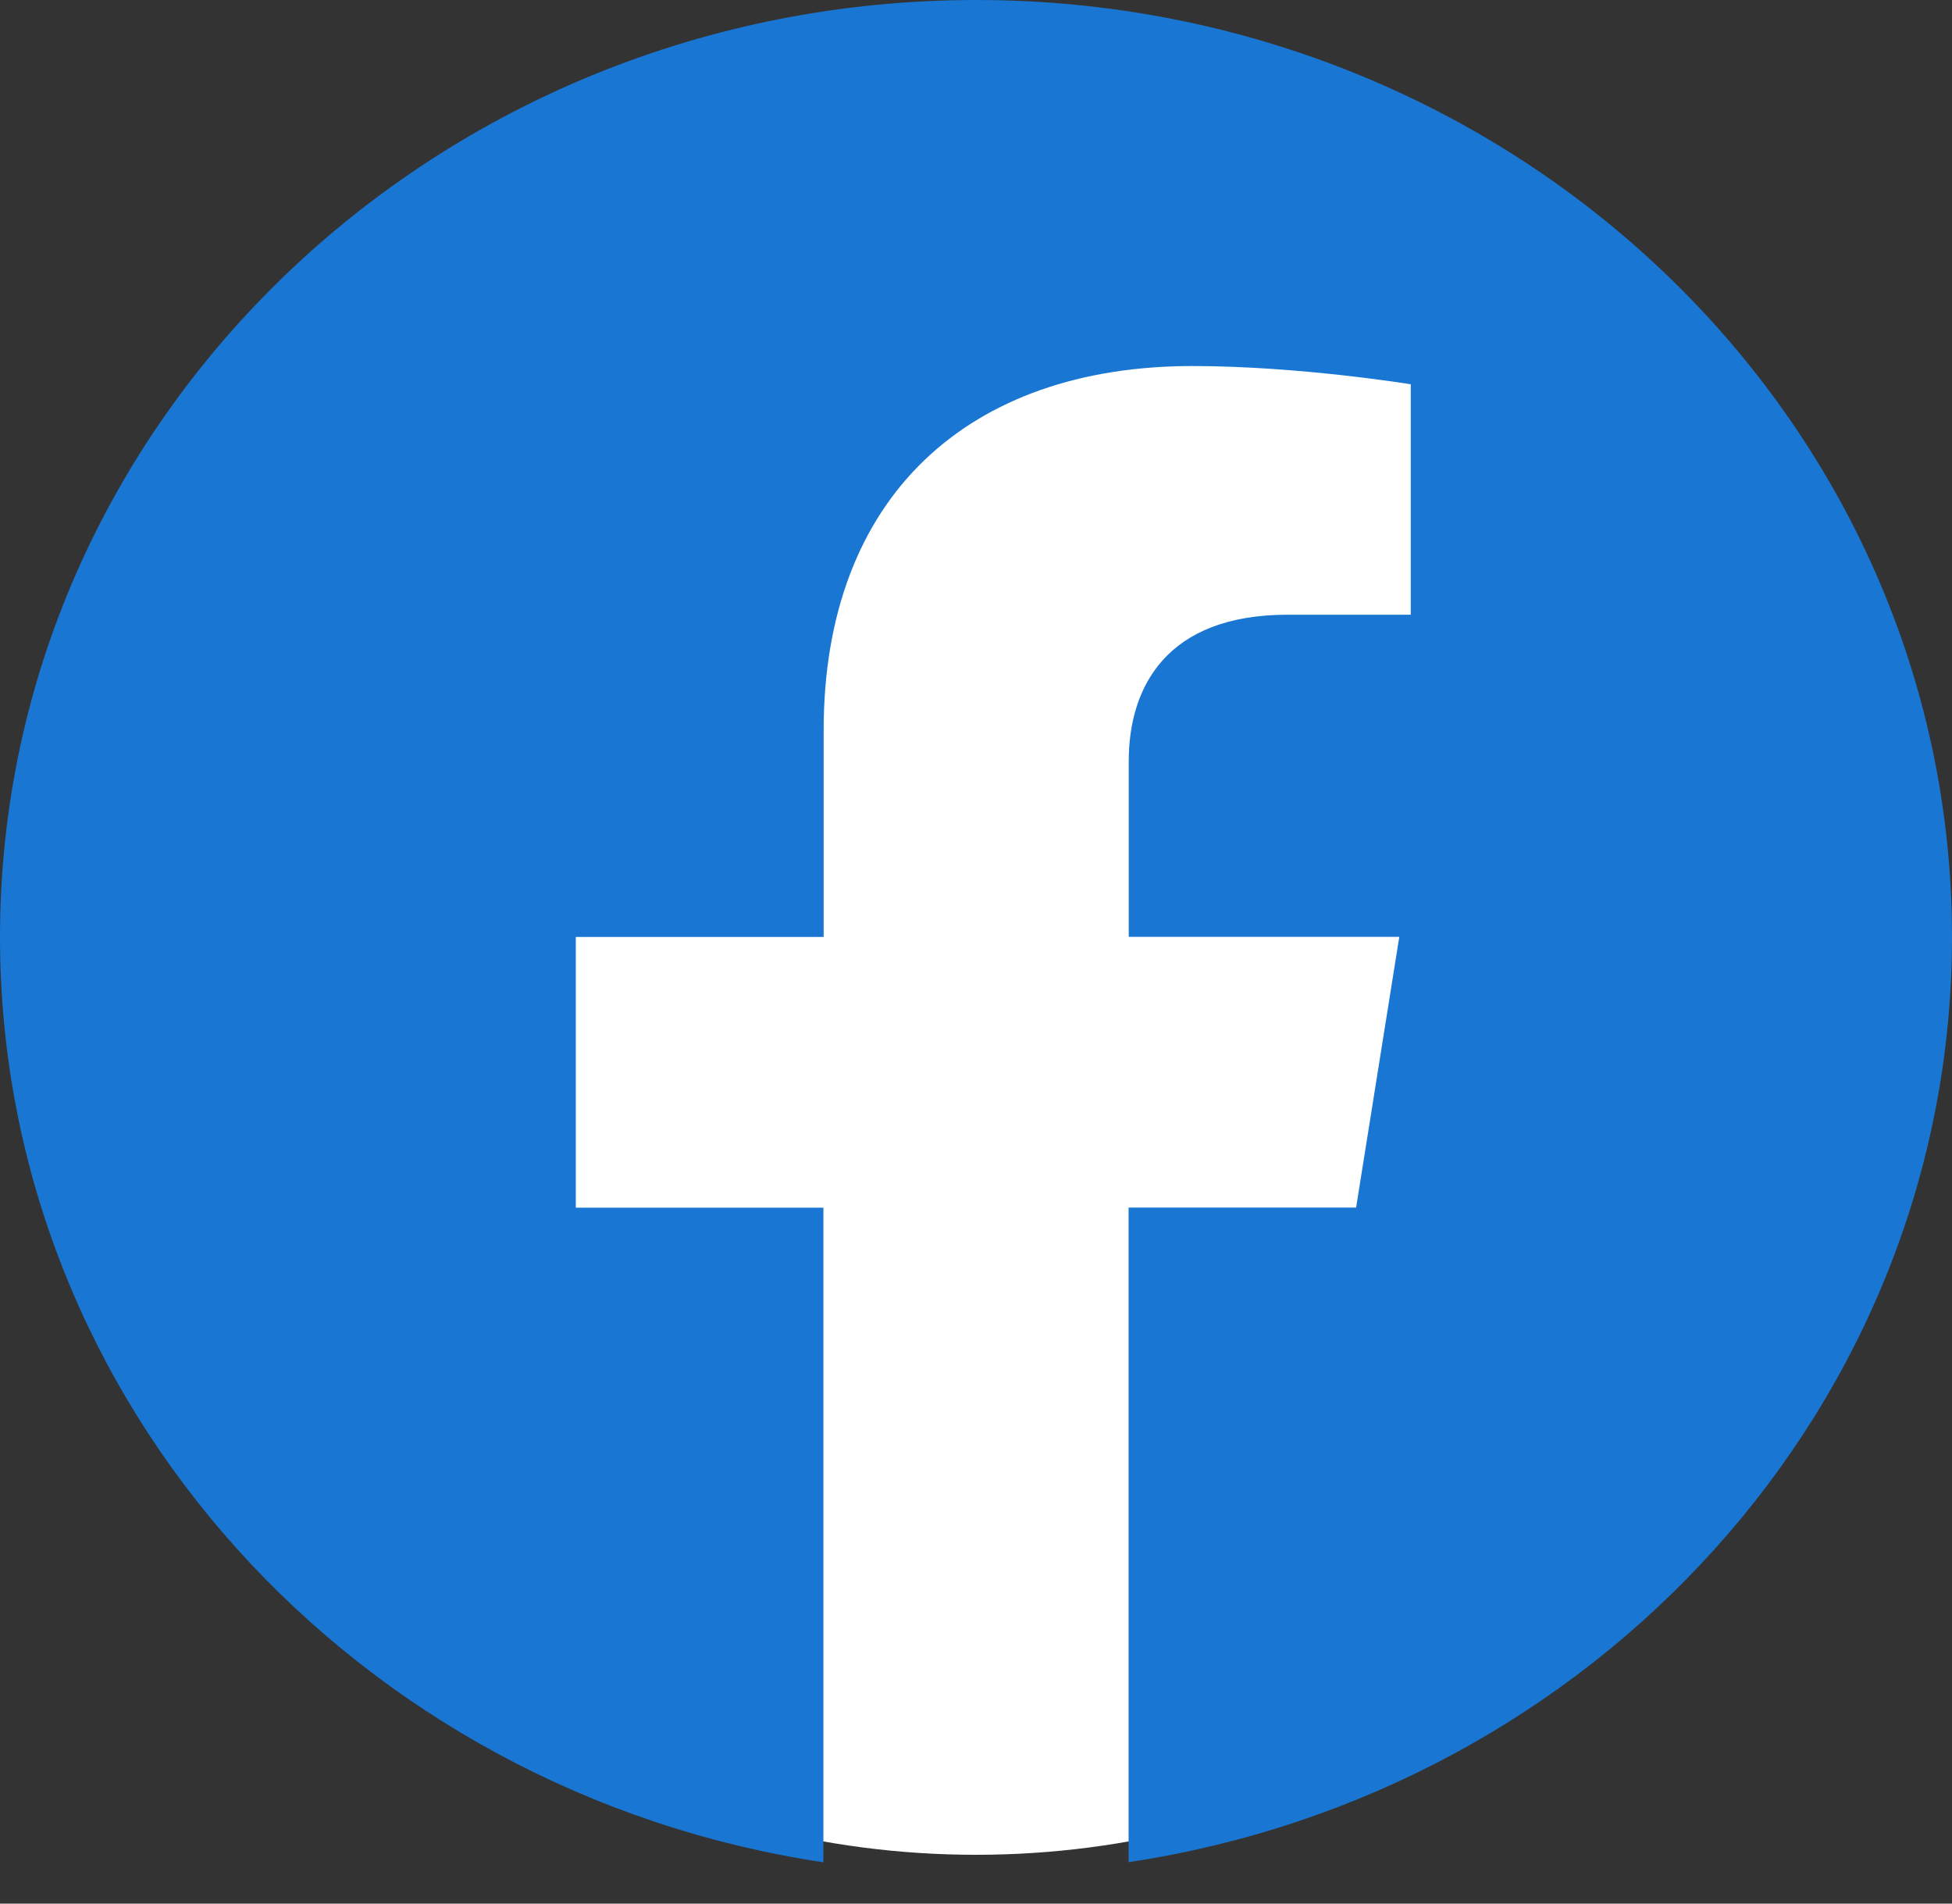
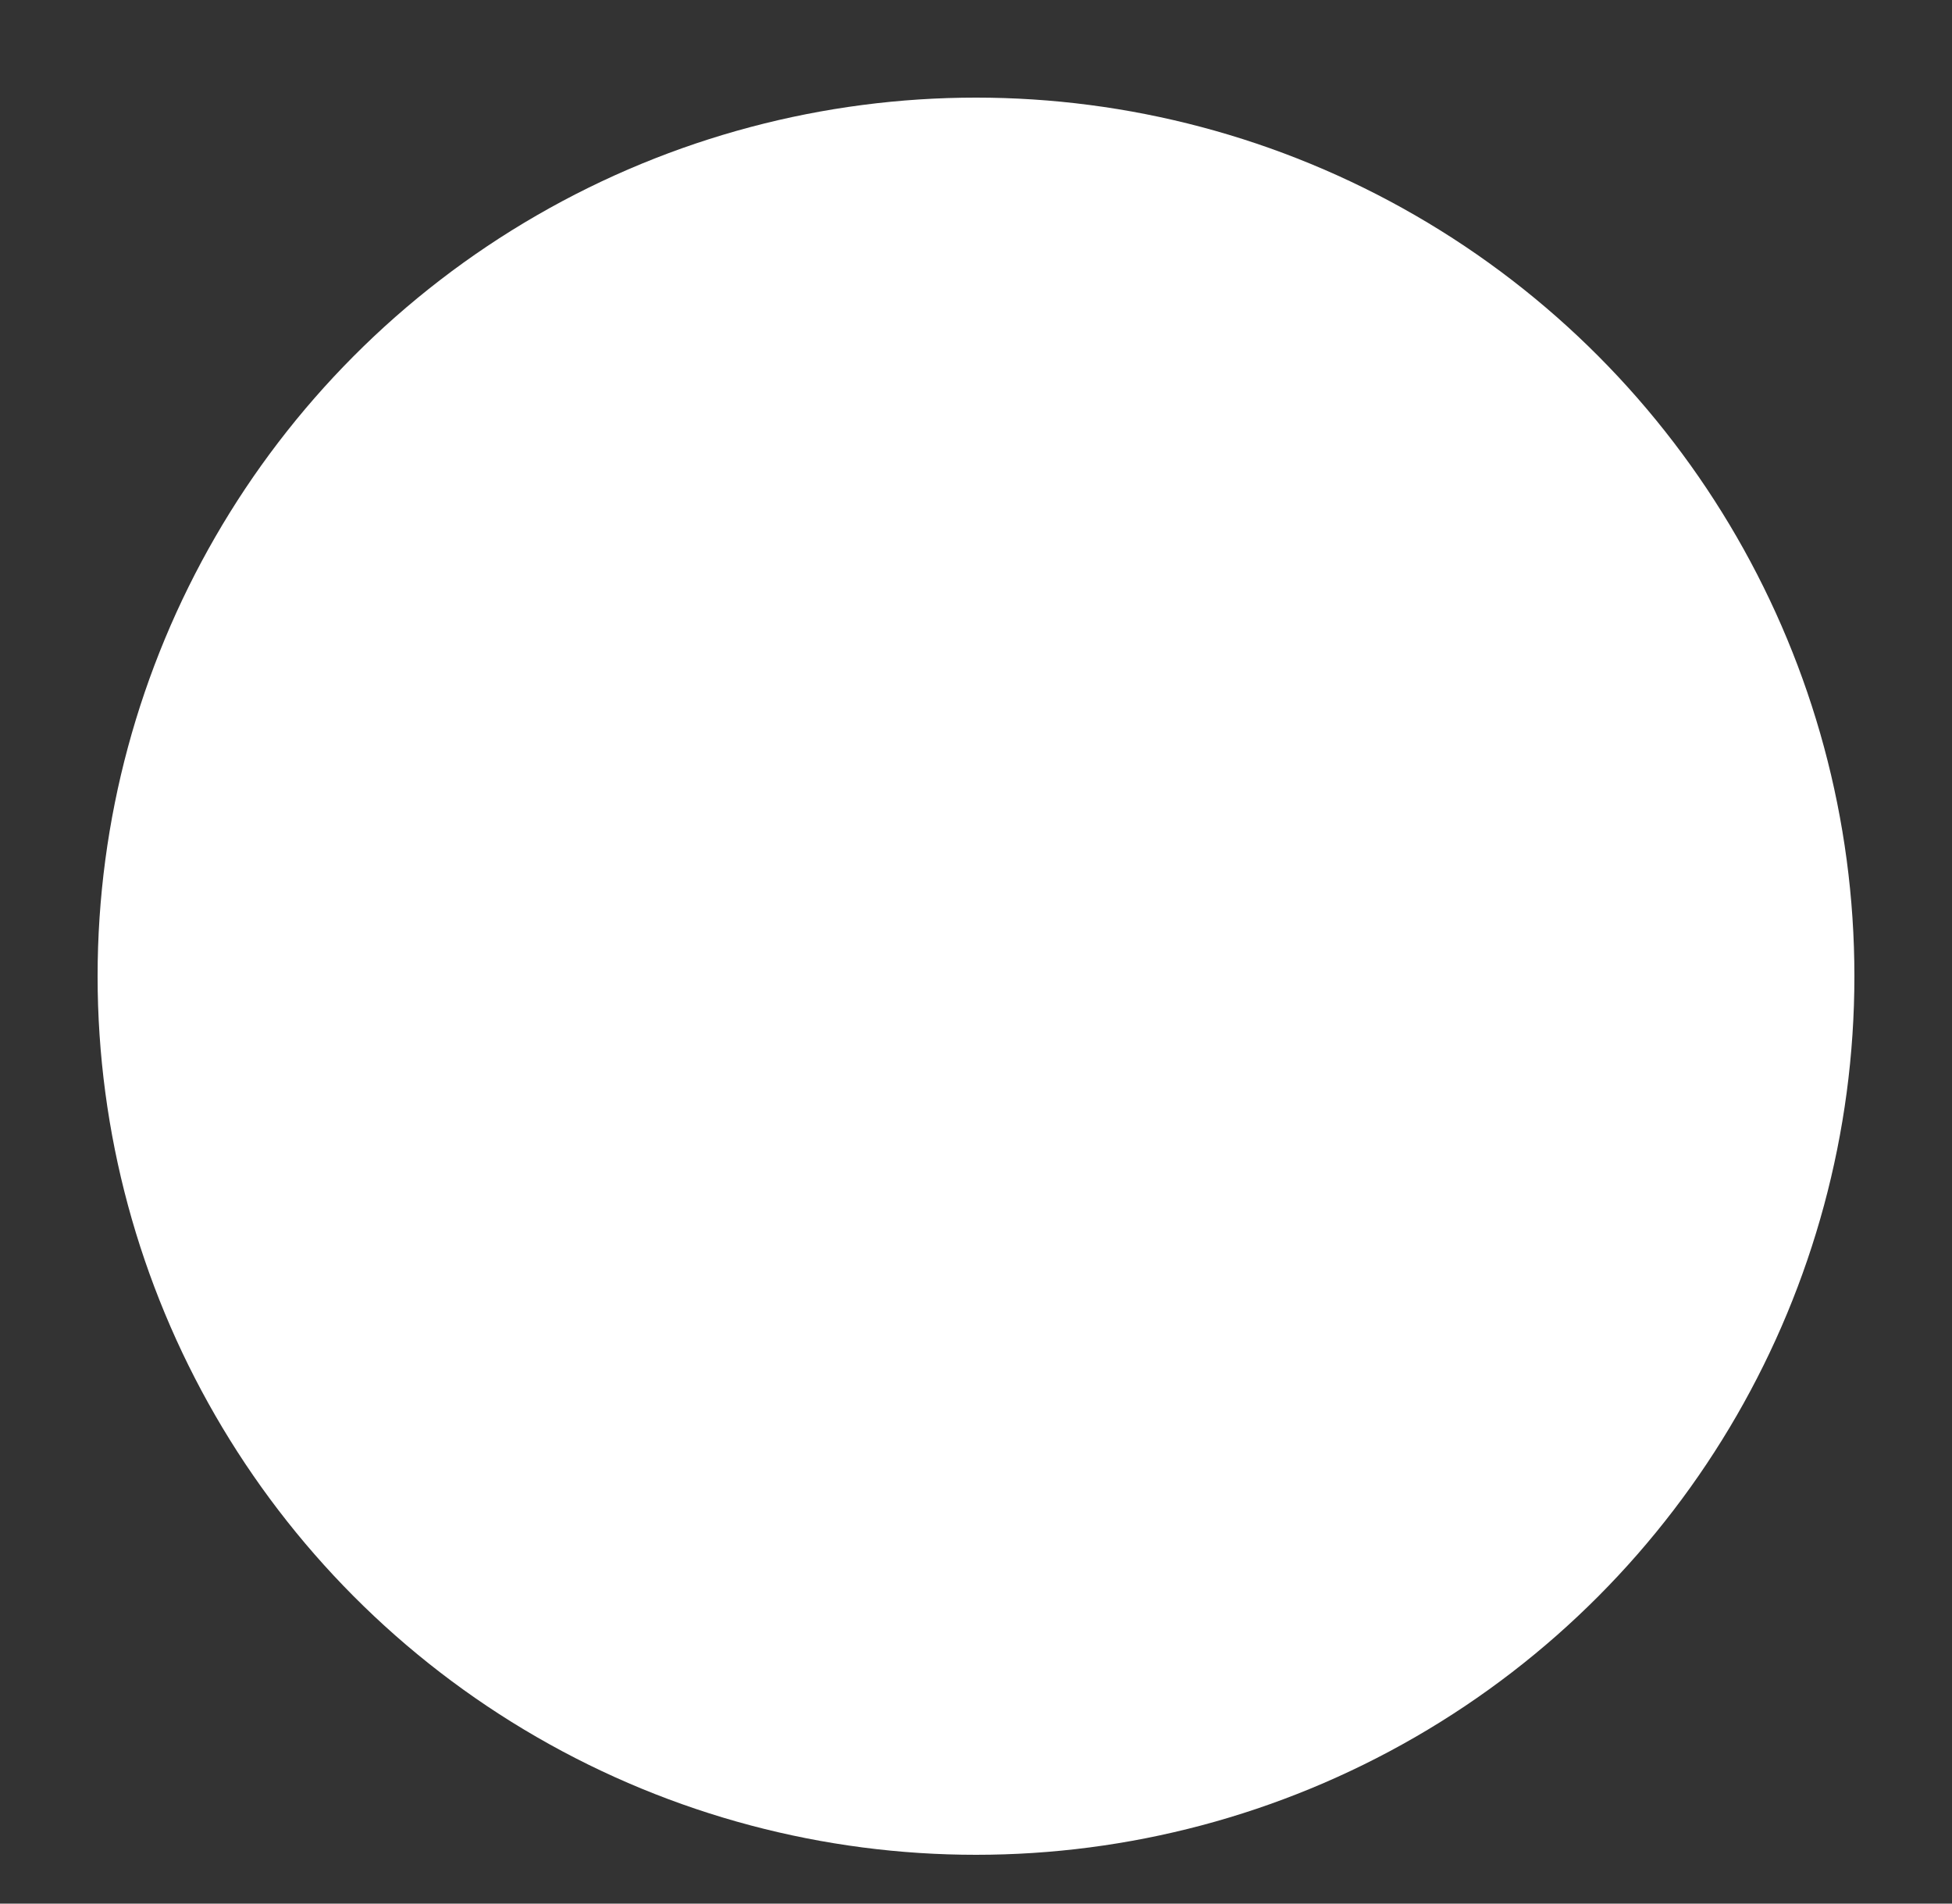
<svg xmlns="http://www.w3.org/2000/svg" width="40" height="39" viewBox="0 0 40 39" fill="none">
  <rect x="0" y="0" width="40" height="39" fill="#333333" stroke="none" />
  <circle cx="20" cy="20" r="18" fill="white" />
-   <path d="M40 19.194C40 8.593 31.046 0 20.003 0C8.954 0.002 0 8.593 0 19.196C0 28.774 7.314 36.714 16.873 38.154V24.742H11.799V19.196H16.878V14.964C16.878 10.155 19.865 7.499 24.432 7.499C26.622 7.499 28.909 7.873 28.909 7.873V12.594H26.387C23.904 12.594 23.13 14.075 23.13 15.593V19.194H28.674L27.789 24.74H23.127V38.151C32.686 36.711 40 28.772 40 19.194Z" fill="#1976D2" />
</svg>